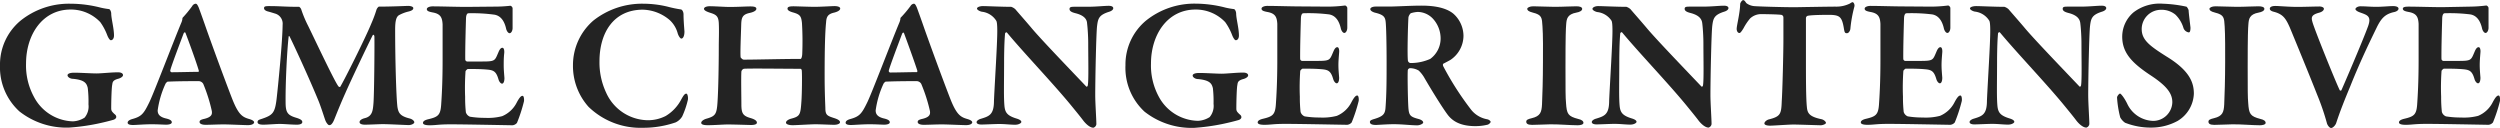
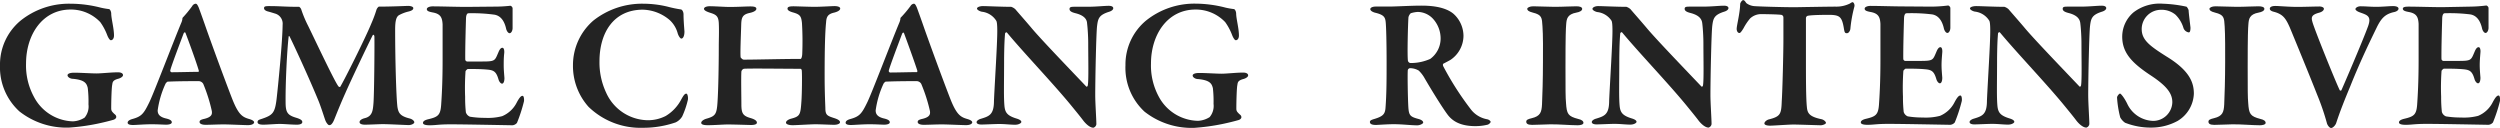
<svg xmlns="http://www.w3.org/2000/svg" viewBox="0 0 377.2 19.32">
  <defs>
    <style>.cls-1{fill:#232323;}</style>
  </defs>
  <title>logo_footer</title>
  <g id="レイヤー_2" data-name="レイヤー 2">
    <g id="design">
      <path class="cls-1" d="M15.18,1.15a11.16,11.16,0,0,0,1.26.22c.11,0,.31.25.34.64,0,.81.42,2.24.42,3.36,0,.36-.17.7-.48.7-.14,0-.36-.31-.53-.73a8.42,8.42,0,0,0-1.06-2,6.1,6.1,0,0,0-4.48-1.9c-4.23,0-6.72,3.78-6.72,8.15a9.88,9.88,0,0,0,1.18,5A6.86,6.86,0,0,0,11,18.31a3.58,3.58,0,0,0,1.76-.56,2.61,2.61,0,0,0,.59-2,17.75,17.75,0,0,0-.11-2.49c-.17-.64-.39-1.2-2.24-1.37-.42,0-.81-.28-.81-.53s.39-.39,1-.39c1,0,2.6.11,3.36.11s2.21-.17,3.25-.17c.53,0,.76.2.76.42s-.31.42-.64.53c-1,.25-.92.59-1,1s-.14,2.32-.14,3.47c0,.39.11.5.45.84.22.17.31.28.31.48s-.22.36-.42.42c-.48.14-1.43.39-2.55.62a31.73,31.73,0,0,1-4.14.56,11.48,11.48,0,0,1-7.5-2.44A9,9,0,0,1,0,9.86,8.6,8.6,0,0,1,3.11,3.11,11.66,11.66,0,0,1,10.61.56,18.32,18.32,0,0,1,15.18,1.15Z" />
      <path class="cls-1" d="M30,1.18c.25.67.76,2.1,1.12,3.14,1.54,4.34,3.44,9.41,4,10.81.92,2.27,1.54,2.55,2.49,2.83.48.14.73.31.73.5s-.28.42-.92.42-2.8-.11-3.67-.11-2,.06-2.74.06c-.56,0-.9-.17-.9-.42s.2-.36.73-.48c1.15-.28,1.18-.73,1.12-1.18a24.3,24.3,0,0,0-1.29-4.09.83.83,0,0,0-.67-.42c-3,0-4.31.06-4.7.08-.08,0-.25.2-.31.28a14.08,14.08,0,0,0-1.2,4.06c0,.56.28,1,1.32,1.23.56.14.81.31.81.56s-.39.36-.84.36-1.2-.06-2.24-.06-2.35.11-2.77.11c-.64,0-.81-.17-.81-.34s.11-.39.7-.56c1.43-.39,1.74-.84,2.55-2.49.67-1.34,3.7-9.32,4.87-12.1a2.16,2.16,0,0,0,.14-.5c0-.08,0-.17.06-.22A17.72,17.72,0,0,0,29,.92a.7.7,0,0,1,.5-.36C29.65.56,29.76.62,30,1.18ZM30,10.67C29.62,9.35,28.39,6,28,5c-.06-.2-.22-.14-.31.08-.5,1.34-1.85,4.87-2,5.54a.24.24,0,0,0,.2.28c1.09,0,3.16-.06,4.06-.06A.22.22,0,0,0,30,10.67Z" />
      <path class="cls-1" d="M40.6.92c1.74,0,2.32.11,4.54.11a.77.77,0,0,1,.31.39,17.34,17.34,0,0,0,1.06,2.52c1.4,2.88,4,8.4,4.56,9.1.06.06.22.11.25.08C52,12,55.1,5.8,56,3.61a19.82,19.82,0,0,0,.81-2.16A1,1,0,0,1,57.15,1c2,0,4.2-.11,4.45-.11s.76.08.76.34-.31.42-.81.53a5.72,5.72,0,0,0-1.26.48c-.48.22-.67.81-.67,2.24,0,4.7.17,10.22.34,11.62.14.92.39,1.4,1.79,1.76.48.11.76.39.76.59s-.42.42-.84.42-2.94-.14-3.95-.14c-.5,0-2,.08-2.66.08-.45,0-.81-.11-.81-.39s.39-.5.78-.59c1.15-.28,1.23-1.15,1.32-2.27.11-1.37.17-8.6.14-10,0-.28-.17-.42-.28-.2-.92,1.82-3.28,6.8-4.09,8.65-.73,1.62-1.32,3.11-1.68,4s-.64.87-.78.87-.39-.31-.53-.62-.5-1.54-1-2.86c-1.46-3.58-3.89-8.82-4.42-9.86-.08-.17-.17-.11-.17.08-.22,1.88-.48,6.75-.45,9.77,0,1.6.28,2,1.71,2.41.59.2.81.36.81.62s-.34.39-.81.39c-.84,0-1.9-.11-2.58-.11s-1.85.11-2.49.11c-.42,0-.87-.06-.87-.39s.28-.36.76-.53c1.54-.53,1.85-.9,2.1-2.86.25-2.13.9-8.79.92-11.28a1.58,1.58,0,0,0-1.06-1.68c-.45-.14-.81-.25-1.15-.34s-.59-.25-.59-.5S40,.92,40.6.92Z" />
      <path class="cls-1" d="M74.51,1A21.61,21.61,0,0,0,77,.87c.11,0,.31.17.34.36,0,.5,0,2.44,0,3,0,.39-.2.78-.45.78s-.48-.42-.53-.7c-.36-1.57-1.15-2-1.79-2.1A25.09,25.09,0,0,0,70.67,2c-.11,0-.34.11-.36.78S70.17,7.42,70.2,9a.32.32,0,0,0,.28.28h2.24c2,0,1.93-.11,2.46-1.34.17-.42.36-.73.62-.73s.31.48.28.78C76,8.74,76,9.24,76,9.88s.06,1.2.11,1.9c0,.5-.14.84-.36.84s-.45-.34-.53-.62c-.36-1.23-.73-1.43-1.82-1.51-.9-.08-1.93-.08-2.8-.08-.11,0-.36.28-.36.34a35.64,35.64,0,0,0-.06,3.89,20,20,0,0,0,.11,2.3,1.05,1.05,0,0,0,.62.67,13.88,13.88,0,0,0,2.27.17,8.49,8.49,0,0,0,2.58-.25,4.33,4.33,0,0,0,2.21-2.07c.39-.73.64-1,.87-1s.25.59.22.81A22.9,22.9,0,0,1,78,18.54a1,1,0,0,1-.67.36c-.31,0-7.22-.14-9.32-.14-1.88,0-2.18.14-3.19.14-.53,0-1-.08-1-.36s.36-.45.84-.56c1.43-.34,1.79-.62,1.9-2.13.08-1.18.22-3.3.22-6.78,0-3.3,0-4.59,0-5.4-.06-1-.28-1.57-1.48-1.79-.59-.11-.9-.22-.9-.5s.48-.42.87-.42c1.32,0,3.61.08,5.07.08Z" />
      <path class="cls-1" d="M100.71,1a18.46,18.46,0,0,0,2,.42c.2,0,.42.34.42.76,0,.78.08,1.76.14,2.58,0,.59-.17,1.06-.48,1.06-.14,0-.39-.34-.53-.76a4.22,4.22,0,0,0-1.18-2A6.48,6.48,0,0,0,97,1.46c-4.45,0-6.55,3.53-6.55,7.78a10.69,10.69,0,0,0,1,4.73,7,7,0,0,0,6.27,4.17,5.89,5.89,0,0,0,2.72-.64A6.31,6.31,0,0,0,102.79,15c.34-.62.53-.87.76-.87s.31.73.22,1a13.1,13.1,0,0,1-.84,2.44,2.31,2.31,0,0,1-1,.9,15,15,0,0,1-4.9.81,11.28,11.28,0,0,1-8.23-3.16,9.23,9.23,0,0,1-2.35-6.3,8.88,8.88,0,0,1,3.08-6.72A11.85,11.85,0,0,1,97.07.56,15.78,15.78,0,0,1,100.71,1Z" />
      <path class="cls-1" d="M112.25,9c1.9,0,5.6-.11,8.54-.11.11,0,.22-.28.25-.7A46.53,46.53,0,0,0,121,3.47c-.11-1-.25-1.29-1.37-1.6-.39-.11-.81-.28-.81-.56s.28-.36.92-.36c.36,0,2.44.08,3.16.08.9,0,2.66-.11,3-.11.53,0,.87.14.87.36s-.25.45-.9.62c-1,.22-1.18.67-1.23,1.48-.14,1.32-.22,3.84-.22,7.81,0,2.74.08,4.2.11,5.12,0,1.09.31,1.18,1.43,1.54.5.17.78.36.78.59s-.39.39-.9.39-2-.08-2.83-.08c-.62,0-2.86.14-3.42.14s-1-.14-1-.39.36-.48.76-.59c1.37-.36,1.43-.59,1.57-2.66.08-1.12.11-3.75.06-4.51,0-.25-.11-.36-.22-.36-2.24,0-8-.08-8.54,0a.56.56,0,0,0-.36.42c-.06,1,0,4,0,4.93,0,1.32.2,1.74,1.34,2.07.59.17,1,.39,1,.7s-.53.36-.9.36c-.2,0-2.52-.08-3.5-.08-.64,0-2.07.11-3,.11-.73,0-1-.14-1-.36s.31-.48.78-.62c1.23-.34,1.48-.64,1.62-1.82s.25-5.29.25-9.13c0-.84.06-2.38,0-3.5-.06-.92-.31-1.23-1.23-1.51-.64-.2-1-.39-1-.62s.36-.39.87-.39c.76,0,2.3.11,3,.11,1.18,0,2.44-.08,3.11-.08s.92.11.92.36-.36.48-1,.62c-1.18.25-1.26.78-1.29,1.93s-.17,4.26-.08,4.79C111.94,8.88,112.05,9,112.25,9Z" />
      <path class="cls-1" d="M138.35,1.18c.25.67.76,2.1,1.12,3.14,1.54,4.34,3.44,9.41,4,10.81.92,2.27,1.54,2.55,2.49,2.83.48.14.73.31.73.5s-.28.42-.92.42-2.8-.11-3.67-.11-2,.06-2.74.06c-.56,0-.9-.17-.9-.42s.2-.36.73-.48c1.15-.28,1.18-.73,1.12-1.18A24.4,24.4,0,0,0,139,12.66a.83.83,0,0,0-.67-.42c-3,0-4.31.06-4.7.08-.08,0-.25.2-.31.28a14,14,0,0,0-1.2,4.06c0,.56.28,1,1.32,1.23.56.14.81.31.81.56s-.39.36-.84.36-1.2-.06-2.24-.06-2.35.11-2.77.11c-.64,0-.81-.17-.81-.34s.11-.39.7-.56c1.43-.39,1.74-.84,2.55-2.49.67-1.34,3.7-9.32,4.87-12.1a2.21,2.21,0,0,0,.14-.5c0-.08,0-.17.06-.22A17.45,17.45,0,0,0,137.37.92a.7.7,0,0,1,.5-.36C138,.56,138.12.62,138.35,1.18Zm.06,9.49c-.42-1.32-1.65-4.7-2-5.63-.06-.2-.22-.14-.31.08-.5,1.34-1.85,4.87-2,5.54a.24.24,0,0,0,.2.28c1.09,0,3.16-.06,4.06-.06A.22.22,0,0,0,138.4,10.67Z" />
      <path class="cls-1" d="M148.31.92c.62,0,2.83.11,4.26.11a1.71,1.71,0,0,1,.62.36c.42.5,1.2,1.37,2.35,2.72,1.37,1.68,6.86,7.36,8.34,8.93.14.14.25-.11.25-.17.14-.81.06-4,.06-6.33,0-1-.08-2.27-.17-3C164,3,163.69,2.35,162.29,2c-.56-.14-.92-.31-.92-.64s.31-.34.81-.34c.7,0,1.34,0,1.9,0,1.34,0,2.49-.14,3.22-.14.48,0,.67.17.67.36s-.2.42-.7.56c-1.46.48-1.6,1-1.74,2.1s-.28,8.09-.28,10.47c0,1.18.17,3.64.17,4.37a.64.64,0,0,1-.45.53c-.59,0-1.26-.73-1.51-1.06-.53-.7-1.06-1.34-1.82-2.27-2.63-3.22-7.2-8-9.69-11-.14-.17-.31.06-.31.14-.06.76-.11,1.4-.14,3.61,0,3.89-.08,6,.06,7.39.11.9.42,1.37,1.76,1.79.59.17.78.36.78.53s-.39.42-.92.42c-.81,0-1.46-.11-2.44-.11-.62,0-2.18.08-2.66.08s-.73-.14-.73-.36.34-.42.62-.5c1.29-.39,2-.62,2-2.72.14-3.14.5-8.51.5-10.53,0-1.12-.08-1.46-.17-1.57a2.94,2.94,0,0,0-2.16-1.34c-.31-.06-.73-.28-.73-.48S147.81.92,148.31.92Z" />
      <path class="cls-1" d="M184.91,1.15a11.12,11.12,0,0,0,1.26.22c.11,0,.31.25.34.64,0,.81.42,2.24.42,3.36,0,.36-.17.7-.48.7-.14,0-.36-.31-.53-.73a8.46,8.46,0,0,0-1.06-2,6.1,6.1,0,0,0-4.48-1.9c-4.23,0-6.72,3.78-6.72,8.15a9.87,9.87,0,0,0,1.18,5,6.86,6.86,0,0,0,5.91,3.64,3.59,3.59,0,0,0,1.76-.56,2.61,2.61,0,0,0,.59-2A17.72,17.72,0,0,0,183,13.3c-.17-.64-.39-1.2-2.24-1.37-.42,0-.81-.28-.81-.53s.39-.39,1-.39c1,0,2.6.11,3.36.11s2.21-.17,3.25-.17c.53,0,.76.2.76.42s-.31.42-.64.53c-1,.25-.92.59-1,1s-.14,2.32-.14,3.47c0,.39.11.5.45.84.22.17.31.28.31.48s-.22.36-.42.42c-.48.14-1.43.39-2.55.62a31.72,31.72,0,0,1-4.14.56,11.48,11.48,0,0,1-7.5-2.44,9,9,0,0,1-2.88-7,8.61,8.61,0,0,1,3.11-6.75,11.66,11.66,0,0,1,7.5-2.55A18.33,18.33,0,0,1,184.91,1.15Z" />
-       <path class="cls-1" d="M200.48,1a21.61,21.61,0,0,0,2.46-.17c.11,0,.31.17.34.36,0,.5,0,2.44,0,3,0,.39-.2.78-.45.78s-.48-.42-.53-.7c-.36-1.57-1.15-2-1.79-2.1A25.09,25.09,0,0,0,196.64,2c-.11,0-.34.11-.36.78s-.14,4.59-.11,6.13a.32.32,0,0,0,.28.28h2.24c2,0,1.93-.11,2.46-1.34.17-.42.36-.73.62-.73s.31.48.28.78c-.06.78-.11,1.29-.11,1.93s.06,1.2.11,1.9c0,.5-.14.84-.36.84s-.45-.34-.53-.62c-.36-1.23-.73-1.43-1.82-1.51-.9-.08-1.93-.08-2.8-.08-.11,0-.36.28-.36.34a35.64,35.64,0,0,0-.06,3.89,20,20,0,0,0,.11,2.3,1.05,1.05,0,0,0,.62.67,13.88,13.88,0,0,0,2.27.17,8.49,8.49,0,0,0,2.58-.25,4.33,4.33,0,0,0,2.21-2.07c.39-.73.64-1,.87-1s.25.59.22.81a22.9,22.9,0,0,1-1.06,3.25,1,1,0,0,1-.67.36c-.31,0-7.22-.14-9.32-.14-1.88,0-2.18.14-3.19.14-.53,0-1-.08-1-.36s.36-.45.84-.56c1.43-.34,1.79-.62,1.9-2.13.08-1.18.22-3.3.22-6.78,0-3.3,0-4.59,0-5.4-.06-1-.28-1.57-1.48-1.79-.59-.11-.9-.22-.9-.5s.48-.42.87-.42c1.32,0,3.61.08,5.07.08Z" />
      <path class="cls-1" d="M218.9,9c-.11.08-.7.39-1.09.59-.14.05-.11.28-.06.39A44.4,44.4,0,0,0,222,16.6a4,4,0,0,0,2.41,1.4c.28.06.5.28.5.39s-.25.36-.45.42a7.61,7.61,0,0,1-1.88.22c-2.55,0-3.64-1-4.23-1.82-.78-1.06-2.21-3.36-3.39-5.38a4.87,4.87,0,0,0-.9-1.18,2.57,2.57,0,0,0-1.34-.36.39.39,0,0,0-.31.28c-.06.56,0,4.28.08,5.57s.28,1.48,1.57,1.82c.48.14.67.34.67.53s-.53.42-.87.42c-1,0-2.21-.17-3.58-.17-1,0-2.38.11-2.69.11-.7,0-.9-.2-.9-.45s.31-.34.67-.45c1.29-.39,1.6-.73,1.68-1.62.17-2.16.17-4.51.17-6.89,0-3-.06-5.38-.14-6.13s-.31-1.09-1.62-1.4c-.39-.11-.7-.31-.7-.53s.34-.39.81-.39h2c1,0,3.36-.14,4.87-.14,1.29,0,3.53.11,4.87,1.23a4.51,4.51,0,0,1,1.51,3.33A4.41,4.41,0,0,1,218.9,9ZM216.18,2.8a3.2,3.2,0,0,0-2.27-1,4.3,4.3,0,0,0-1.06.2,1.24,1.24,0,0,0-.34.59c-.08,1-.2,5.85-.08,6.58a.45.45,0,0,0,.36.34,7.21,7.21,0,0,0,3-.62,3.8,3.8,0,0,0,1.57-3.14A4.42,4.42,0,0,0,216.18,2.8Z" />
      <path class="cls-1" d="M232.73,4c-.08-1.34-.08-1.76-1.46-2.1-.67-.17-.84-.36-.84-.56s.39-.39.9-.39c.81,0,2.27.08,3.19.08,1.37,0,2.35-.08,3.33-.08.48,0,.87.11.87.39s-.39.48-.87.56c-1.4.25-1.48,1-1.54,1.71s-.11,1.68-.11,6.5c0,3.39,0,4.59.08,5.43.11,1.65.28,2,1.85,2.41.5.11.78.31.78.59s-.53.36-.87.36c-1.12,0-3-.17-4.2-.14-.81,0-1.65.08-2.69.08-.67,0-.87-.2-.87-.48s.25-.39.84-.53c1.29-.31,1.48-.9,1.54-2.1s.14-3.95.14-6.33C232.82,8,232.82,5.07,232.73,4Z" />
      <path class="cls-1" d="M241.13.92c.62,0,2.83.11,4.26.11a1.71,1.71,0,0,1,.62.36c.42.5,1.2,1.37,2.35,2.72,1.37,1.68,6.86,7.36,8.34,8.93.14.14.25-.11.25-.17.14-.81.06-4,.06-6.33,0-1-.08-2.27-.17-3-.06-.56-.34-1.2-1.74-1.57-.56-.14-.92-.31-.92-.64S254.49,1,255,1c.7,0,1.34,0,1.9,0,1.34,0,2.49-.14,3.22-.14.48,0,.67.17.67.36s-.2.42-.7.56c-1.46.48-1.6,1-1.74,2.1s-.28,8.09-.28,10.47c0,1.18.17,3.64.17,4.37a.64.64,0,0,1-.45.53c-.59,0-1.26-.73-1.51-1.06-.53-.7-1.06-1.34-1.82-2.27-2.63-3.22-7.2-8-9.69-11-.14-.17-.31.06-.31.14-.06.76-.11,1.4-.14,3.61,0,3.89-.08,6,.06,7.39.11.9.42,1.37,1.76,1.79.59.17.78.36.78.53s-.39.42-.92.42c-.81,0-1.46-.11-2.44-.11-.62,0-2.18.08-2.66.08s-.73-.14-.73-.36.34-.42.62-.5c1.29-.39,2-.62,2-2.72.14-3.14.5-8.51.5-10.53,0-1.12-.08-1.46-.17-1.57A2.94,2.94,0,0,0,241,1.82c-.31-.06-.73-.28-.73-.48S240.63.92,241.13.92Z" />
      <path class="cls-1" d="M276.92,1a4.65,4.65,0,0,0,2.16-.45c.22-.14.34-.22.45-.22s.36.31.25.7a19.91,19.91,0,0,0-.59,3.25c0,.25-.2.73-.53.73s-.36-.14-.48-.87c-.28-1.6-.64-1.85-2-1.9-.67,0-2.72,0-3.42.14a.38.38,0,0,0-.28.34c0,1.29,0,3.42,0,5.82,0,3.22,0,6.19.14,7.59.08.9.31,1.46,2.18,1.85.39.08.7.39.7.56s-.48.36-.78.36-3.42-.11-4.14-.11-3,.17-3.5.17-.87-.11-.87-.34.34-.5.62-.59c1.82-.45,1.93-.81,2-2.77.11-1.65.25-7.22.25-9.35,0-1.6,0-2.55,0-3.28a.4.4,0,0,0-.31-.39c-.53-.08-2.55-.11-3.16-.11a2.46,2.46,0,0,0-1.54.64,8.05,8.05,0,0,0-1,1.48c-.34.56-.5.73-.62.73-.28,0-.42-.34-.42-.62,0-.53.5-2.35.53-3.78,0-.11.25-.56.45-.56s.31.22.48.45a2.27,2.27,0,0,0,1.15.45c.62.06,4.31.17,6.22.17C272.43,1.06,276,1,276.92,1Z" />
      <path class="cls-1" d="M291.47,1a21.61,21.61,0,0,0,2.46-.17c.11,0,.31.17.34.36,0,.5,0,2.44,0,3,0,.39-.2.78-.45.78s-.48-.42-.53-.7c-.36-1.57-1.15-2-1.79-2.1A25.09,25.09,0,0,0,287.64,2c-.11,0-.34.11-.36.78s-.14,4.59-.11,6.13a.32.32,0,0,0,.28.28h2.24c2,0,1.93-.11,2.46-1.34.17-.42.36-.73.62-.73s.31.48.28.78c-.06.78-.11,1.29-.11,1.93s.06,1.2.11,1.9c0,.5-.14.84-.36.84s-.45-.34-.53-.62c-.36-1.23-.73-1.43-1.82-1.51-.9-.08-1.93-.08-2.8-.08-.11,0-.36.28-.36.34a35.64,35.64,0,0,0-.06,3.89,20,20,0,0,0,.11,2.3,1.05,1.05,0,0,0,.62.67,13.88,13.88,0,0,0,2.27.17,8.49,8.49,0,0,0,2.58-.25,4.33,4.33,0,0,0,2.21-2.07c.39-.73.64-1,.87-1s.25.59.22.81a22.9,22.9,0,0,1-1.06,3.25,1,1,0,0,1-.67.36c-.31,0-7.22-.14-9.32-.14-1.88,0-2.18.14-3.19.14-.53,0-1-.08-1-.36s.36-.45.84-.56c1.43-.34,1.79-.62,1.9-2.13.08-1.18.22-3.3.22-6.78,0-3.3,0-4.59,0-5.4-.06-1-.28-1.57-1.48-1.79-.59-.11-.9-.22-.9-.5s.48-.42.87-.42c1.32,0,3.61.08,5.07.08Z" />
      <path class="cls-1" d="M298.17.92c.62,0,2.83.11,4.26.11a1.71,1.71,0,0,1,.62.36c.42.5,1.2,1.37,2.35,2.72,1.37,1.68,6.86,7.36,8.34,8.93.14.14.25-.11.25-.17.14-.81.06-4,.06-6.33,0-1-.08-2.27-.17-3-.06-.56-.34-1.2-1.74-1.57-.56-.14-.92-.31-.92-.64S311.52,1,312,1c.7,0,1.34,0,1.9,0,1.34,0,2.49-.14,3.22-.14.48,0,.67.17.67.36s-.2.42-.7.56c-1.46.48-1.6,1-1.74,2.1s-.28,8.09-.28,10.47c0,1.18.17,3.64.17,4.37a.64.64,0,0,1-.45.53c-.59,0-1.26-.73-1.51-1.06-.53-.7-1.06-1.34-1.82-2.27-2.63-3.22-7.2-8-9.69-11-.14-.17-.31.06-.31.14-.06.76-.11,1.4-.14,3.61,0,3.89-.08,6,.06,7.39.11.9.42,1.37,1.76,1.79.59.17.78.36.78.53s-.39.42-.92.42c-.81,0-1.46-.11-2.44-.11-.62,0-2.18.08-2.66.08s-.73-.14-.73-.36.34-.42.62-.5c1.29-.39,2-.62,2-2.72.14-3.14.5-8.51.5-10.53,0-1.12-.08-1.46-.17-1.57a2.94,2.94,0,0,0-2.16-1.34c-.31-.06-.73-.28-.73-.48S297.66.92,298.17.92Z" />
      <path class="cls-1" d="M329.86,1c.11,0,.34.42.36.56,0,.36.28,2.52.28,2.63,0,.42-.08.7-.25.7a1,1,0,0,1-.81-.67,4.65,4.65,0,0,0-1.2-2A3.28,3.28,0,0,0,326,1.48a2.91,2.91,0,0,0-2.86,2.91c0,1.65,1.23,2.55,3.75,4.14,3.44,2.1,4.12,3.89,4.12,5.6a5,5,0,0,1-2.46,4.12,8.3,8.3,0,0,1-3.92,1,10.6,10.6,0,0,1-4-.73,2.39,2.39,0,0,1-.73-.81,15.7,15.7,0,0,1-.48-3c0-.2.31-.59.45-.59s.67.67,1.09,1.54a4.46,4.46,0,0,0,3.89,2.58,2.89,2.89,0,0,0,2.91-2.8c0-1.18-.59-2.3-3.16-4-2.86-1.88-4.4-3.42-4.4-5.91a4.83,4.83,0,0,1,1.71-3.67A6.48,6.48,0,0,1,326.33.56,19.89,19.89,0,0,1,329.86,1Z" />
      <path class="cls-1" d="M335.66,4c-.08-1.34-.08-1.76-1.46-2.1-.67-.17-.84-.36-.84-.56s.39-.39.9-.39c.81,0,2.27.08,3.19.08,1.37,0,2.35-.08,3.33-.08.48,0,.87.11.87.39s-.39.48-.87.56c-1.4.25-1.48,1-1.54,1.71s-.11,1.68-.11,6.5c0,3.39,0,4.59.08,5.43.11,1.65.28,2,1.85,2.41.5.11.78.31.78.59s-.53.36-.87.36c-1.12,0-3-.17-4.2-.14-.81,0-1.65.08-2.69.08-.67,0-.87-.2-.87-.48s.25-.39.84-.53c1.29-.31,1.48-.9,1.54-2.1s.14-3.95.14-6.33C335.74,8,335.74,5.07,335.66,4Z" />
      <path class="cls-1" d="M343.3.9c.56,0,2,.14,3.33.14,1,0,2.69-.06,3.33-.06.36,0,.67.14.67.34s-.2.45-.7.59c-1.26.34-1.23.73-1,1.51.42,1.37,3.42,8.82,4.09,10.19.06.08.22.08.25,0,.22-.45,3.19-7.37,4-9.58.62-1.65-.14-1.76-1.26-2.18-.31-.11-.62-.31-.62-.48s.31-.42.76-.42c.87,0,1.46.08,2.38.08s1.93-.11,2.52-.11.84.17.84.39-.28.45-.76.53c-1.26.31-1.85.9-2.55,2.35s-2.35,4.76-4,8.9c-.92,2.21-1.54,3.78-2.1,5.49-.11.31-.48.73-.76.73s-.56-.48-.62-.67a36.25,36.25,0,0,0-1.46-4.28c-1-2.55-3.11-7.7-4.17-10.25-.59-1.32-1-1.93-2.27-2.3-.34-.08-.73-.2-.73-.5S342.88.9,343.3.9Z" />
      <path class="cls-1" d="M372.67,1a21.61,21.61,0,0,0,2.46-.17c.11,0,.31.17.34.36,0,.5,0,2.44,0,3,0,.39-.2.78-.45.78s-.48-.42-.53-.7c-.36-1.57-1.15-2-1.79-2.1A25.09,25.09,0,0,0,368.84,2c-.11,0-.34.11-.36.78s-.14,4.59-.11,6.13a.32.32,0,0,0,.28.28h2.24c2,0,1.93-.11,2.46-1.34.17-.42.36-.73.62-.73s.31.48.28.78c-.06.78-.11,1.29-.11,1.93s.06,1.2.11,1.9c0,.5-.14.84-.36.84s-.45-.34-.53-.62c-.36-1.23-.73-1.43-1.82-1.51-.9-.08-1.93-.08-2.8-.08-.11,0-.36.28-.36.34a35.64,35.64,0,0,0-.06,3.89,20,20,0,0,0,.11,2.3,1.05,1.05,0,0,0,.62.67,13.88,13.88,0,0,0,2.27.17,8.49,8.49,0,0,0,2.58-.25,4.33,4.33,0,0,0,2.21-2.07c.39-.73.64-1,.87-1s.25.59.22.81a22.9,22.9,0,0,1-1.06,3.25,1,1,0,0,1-.67.36c-.31,0-7.22-.14-9.32-.14-1.88,0-2.18.14-3.19.14-.53,0-1-.08-1-.36s.36-.45.84-.56c1.43-.34,1.79-.62,1.9-2.13.08-1.18.22-3.3.22-6.78,0-3.3,0-4.59,0-5.4-.06-1-.28-1.57-1.48-1.79-.59-.11-.9-.22-.9-.5S363,1,363.41,1c1.32,0,3.61.08,5.07.08Z" />
    </g>
  </g>
</svg>